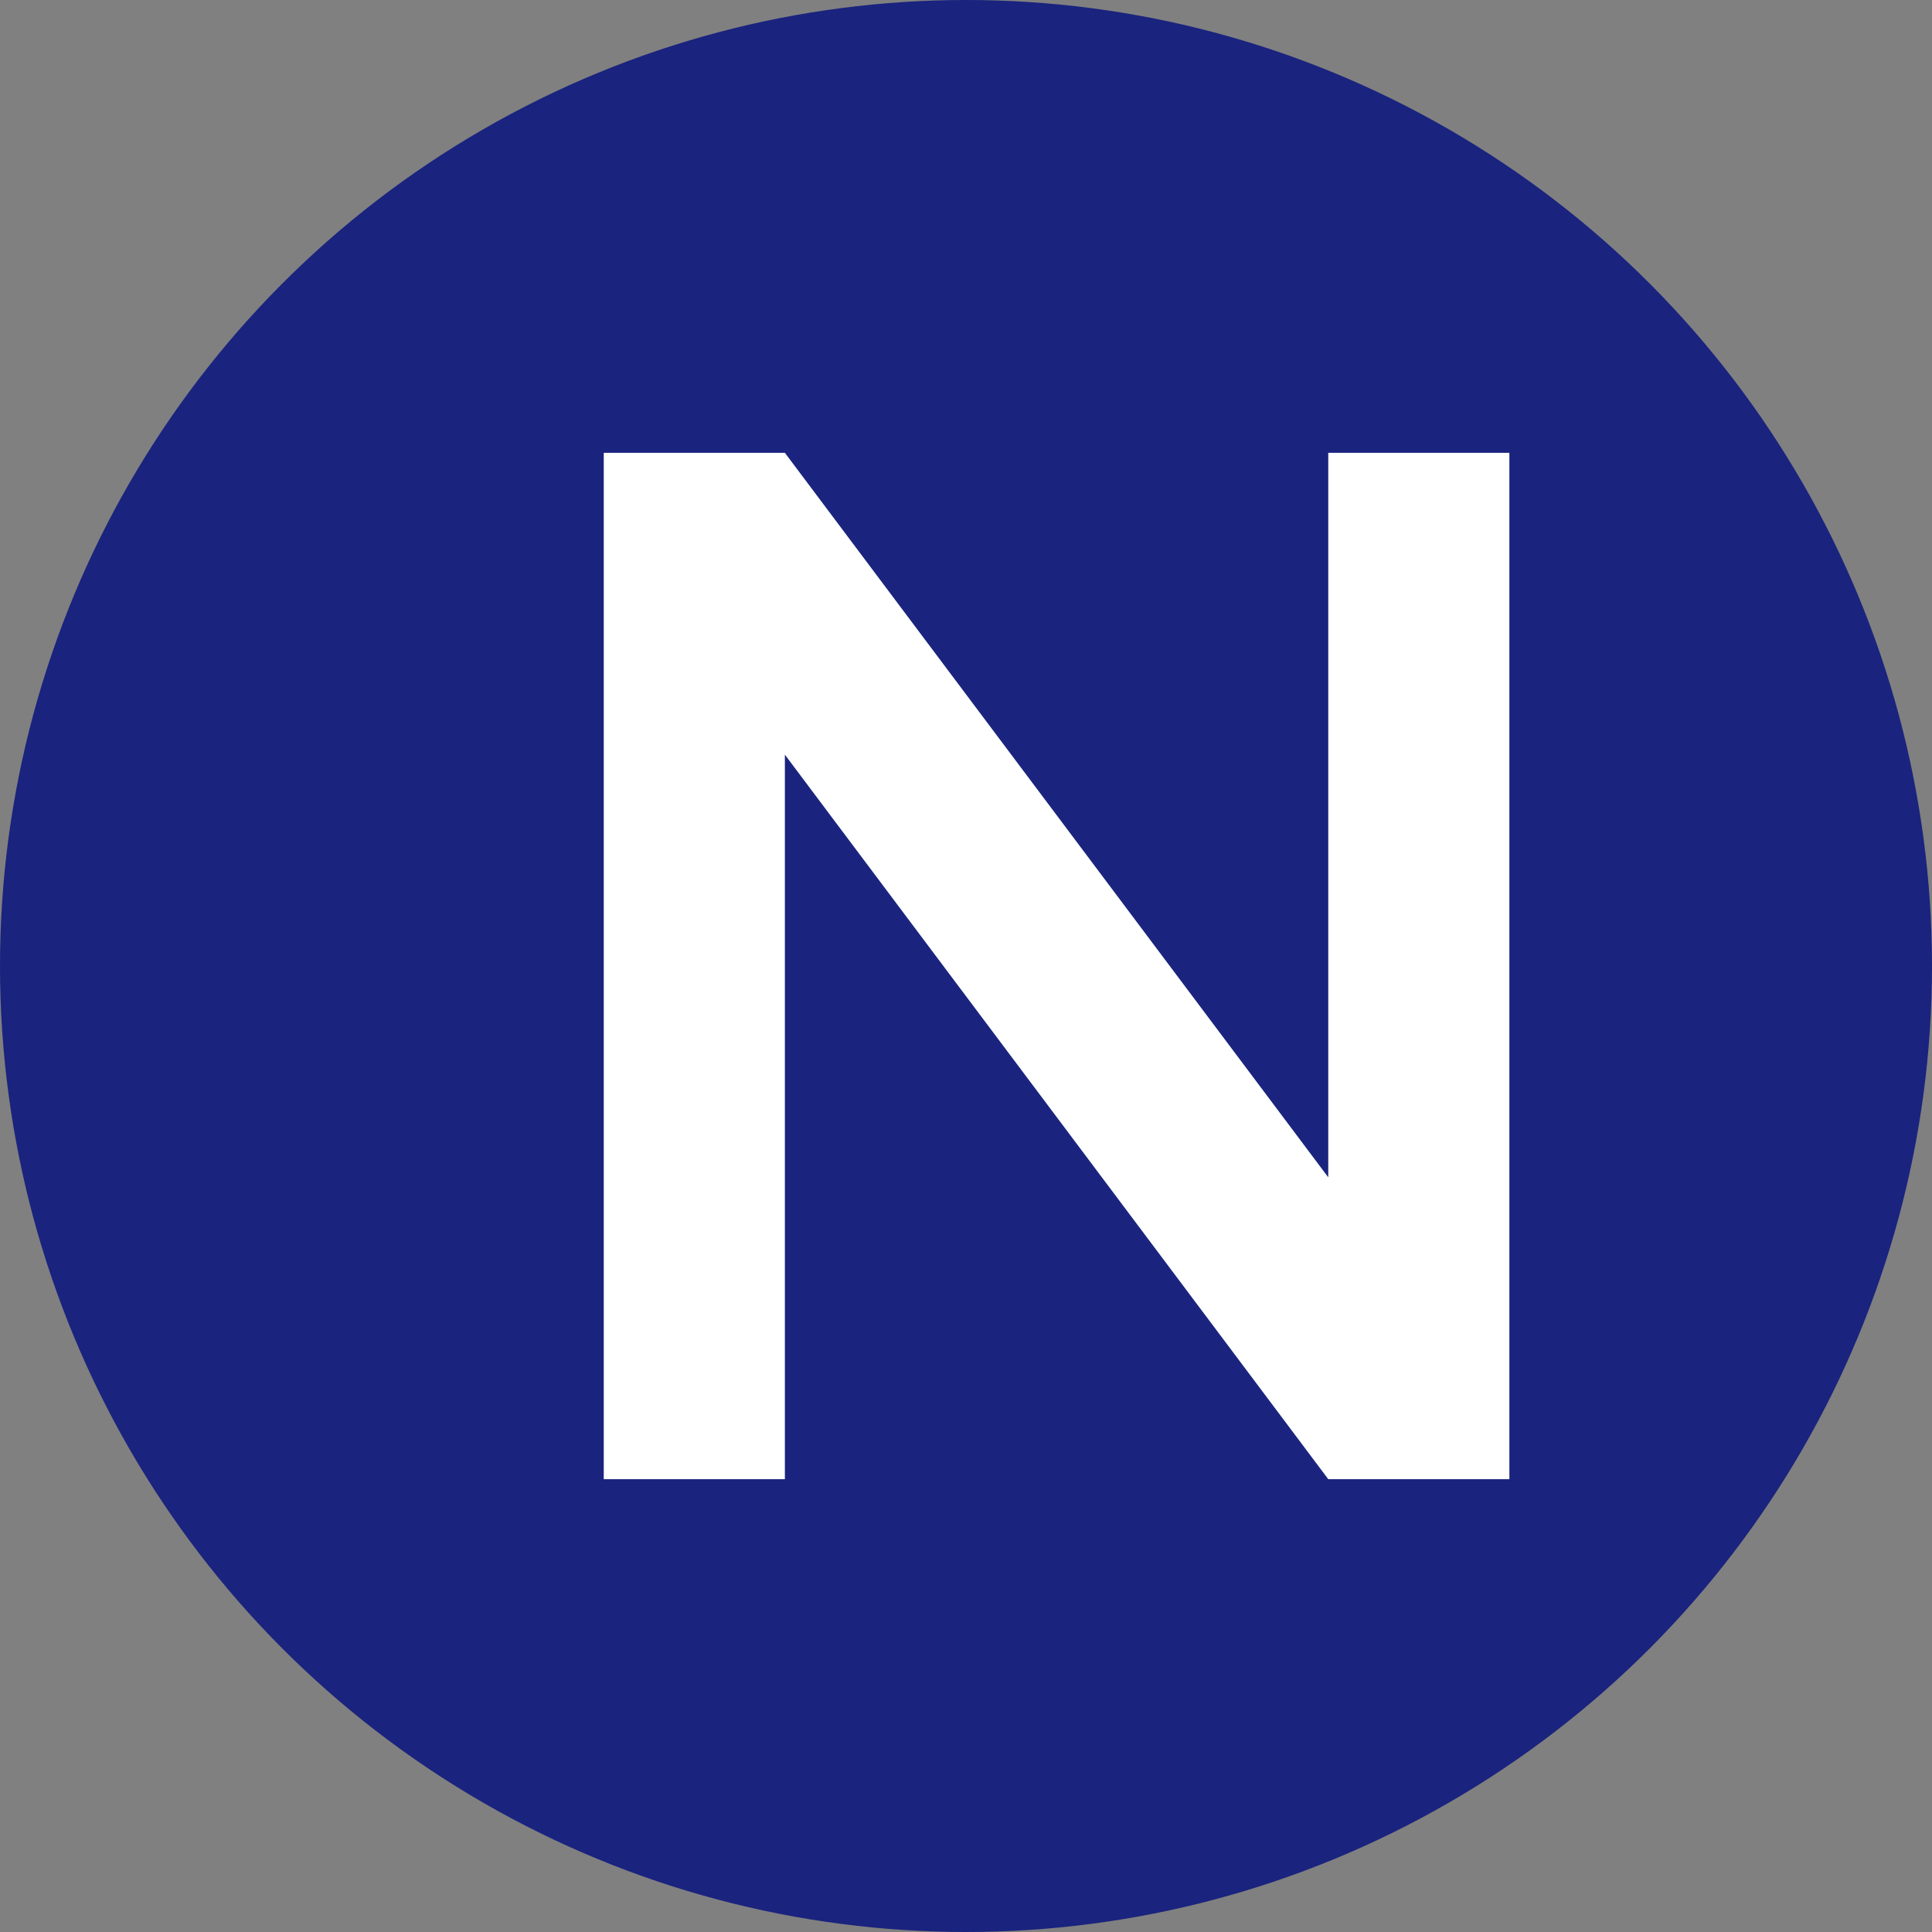
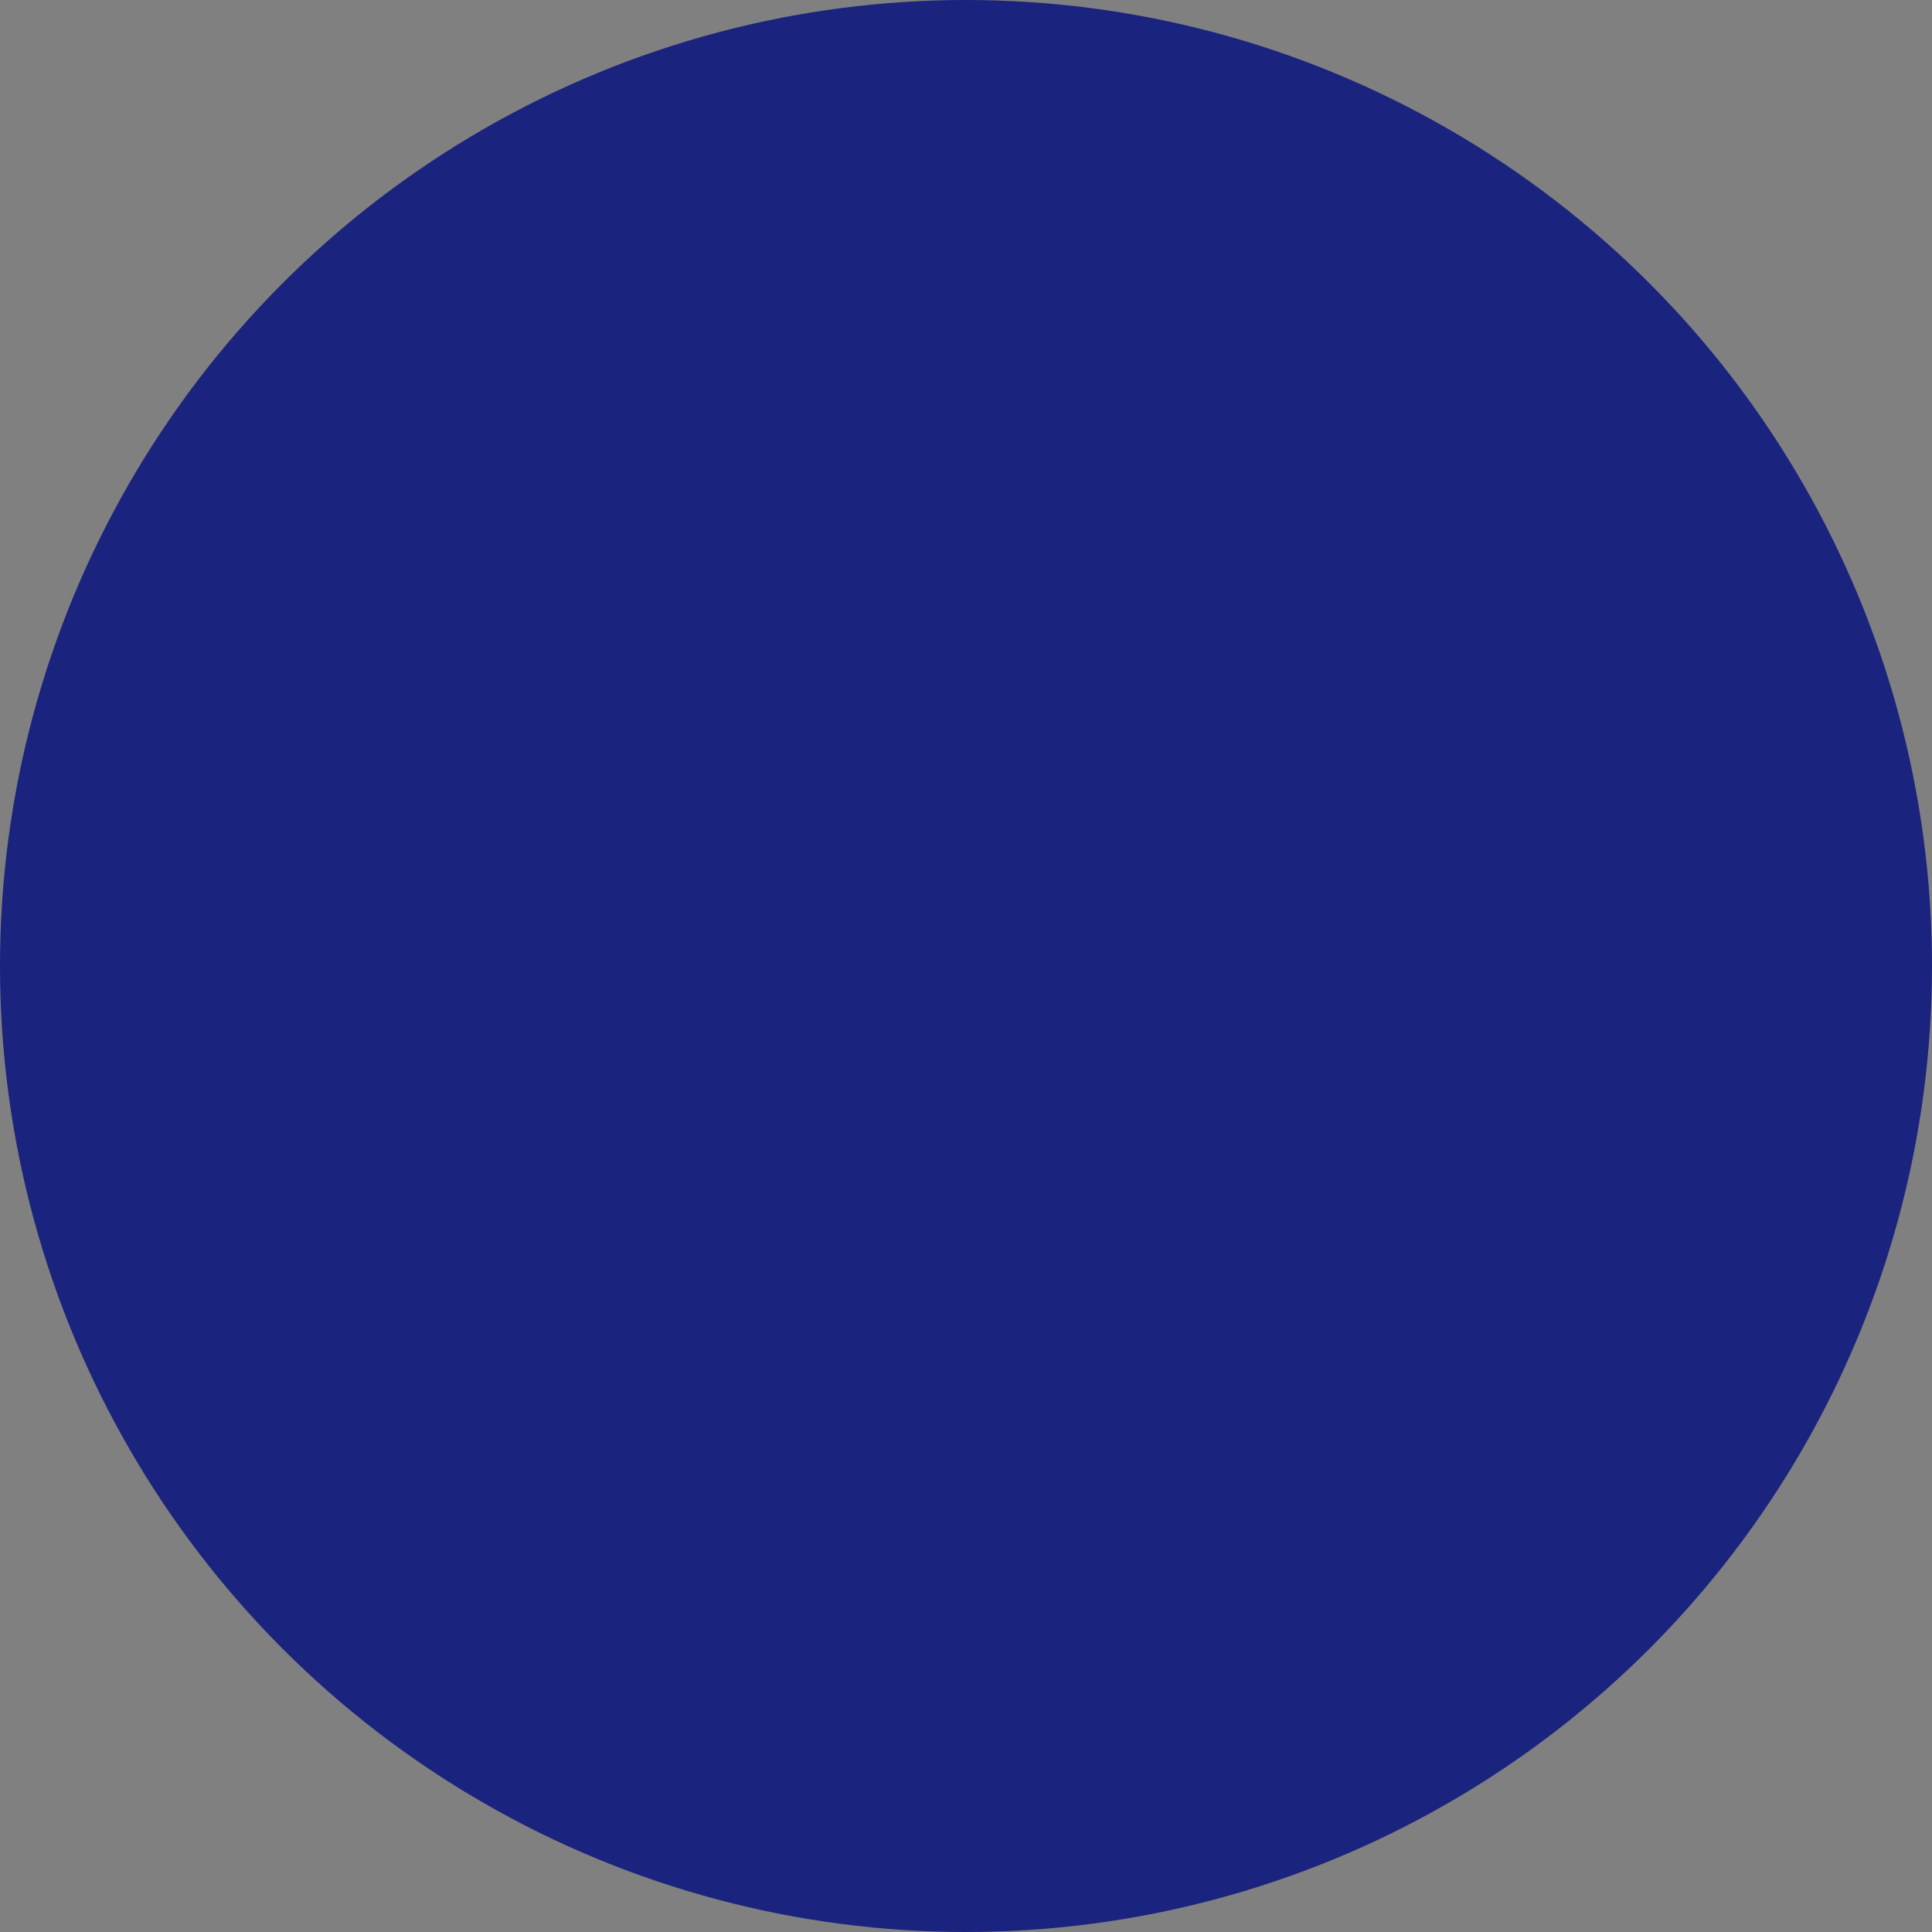
<svg xmlns="http://www.w3.org/2000/svg" width="512" height="512" viewBox="0 0 512 512" version="1.1">
  <rect x="0" y="0" width="512" height="512" fill="#808080" stroke="none" />
  <circle cx="256" cy="256" r="256" fill="#1A237E" />
-   <path d="M160 120h48l144 192V120h48v272h-48L208 200v192h-48V120z" fill="white" />
</svg>